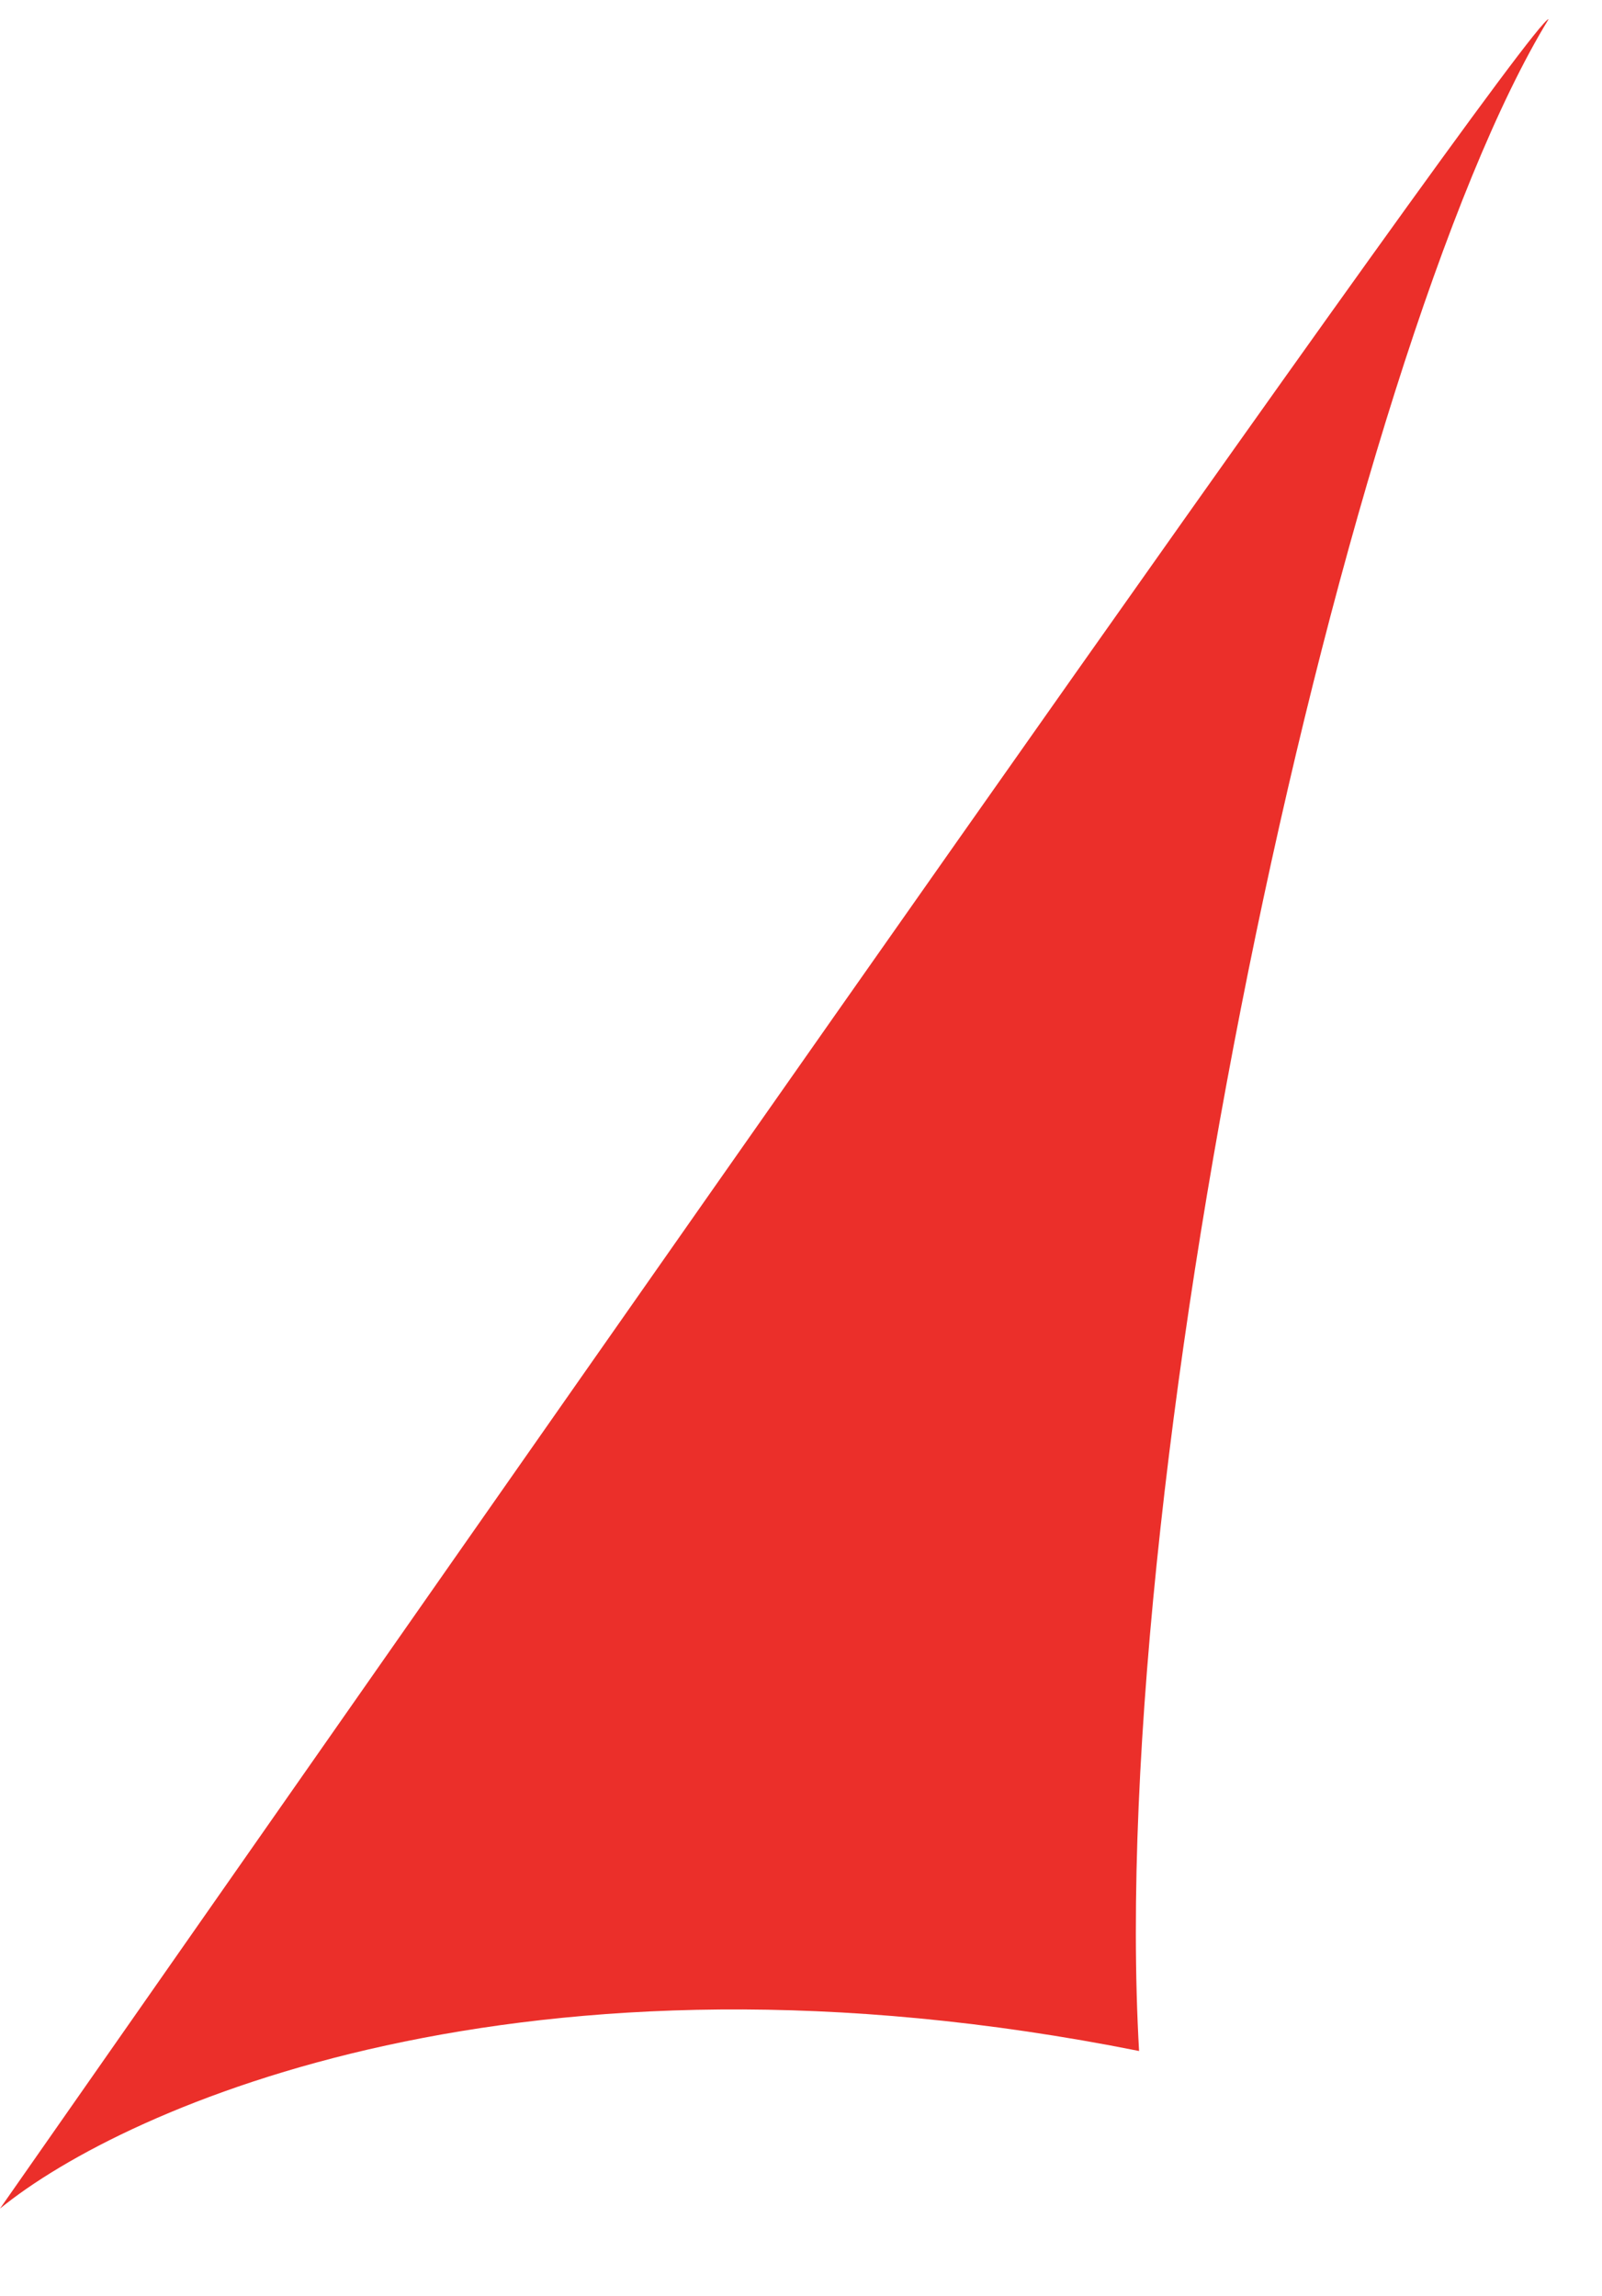
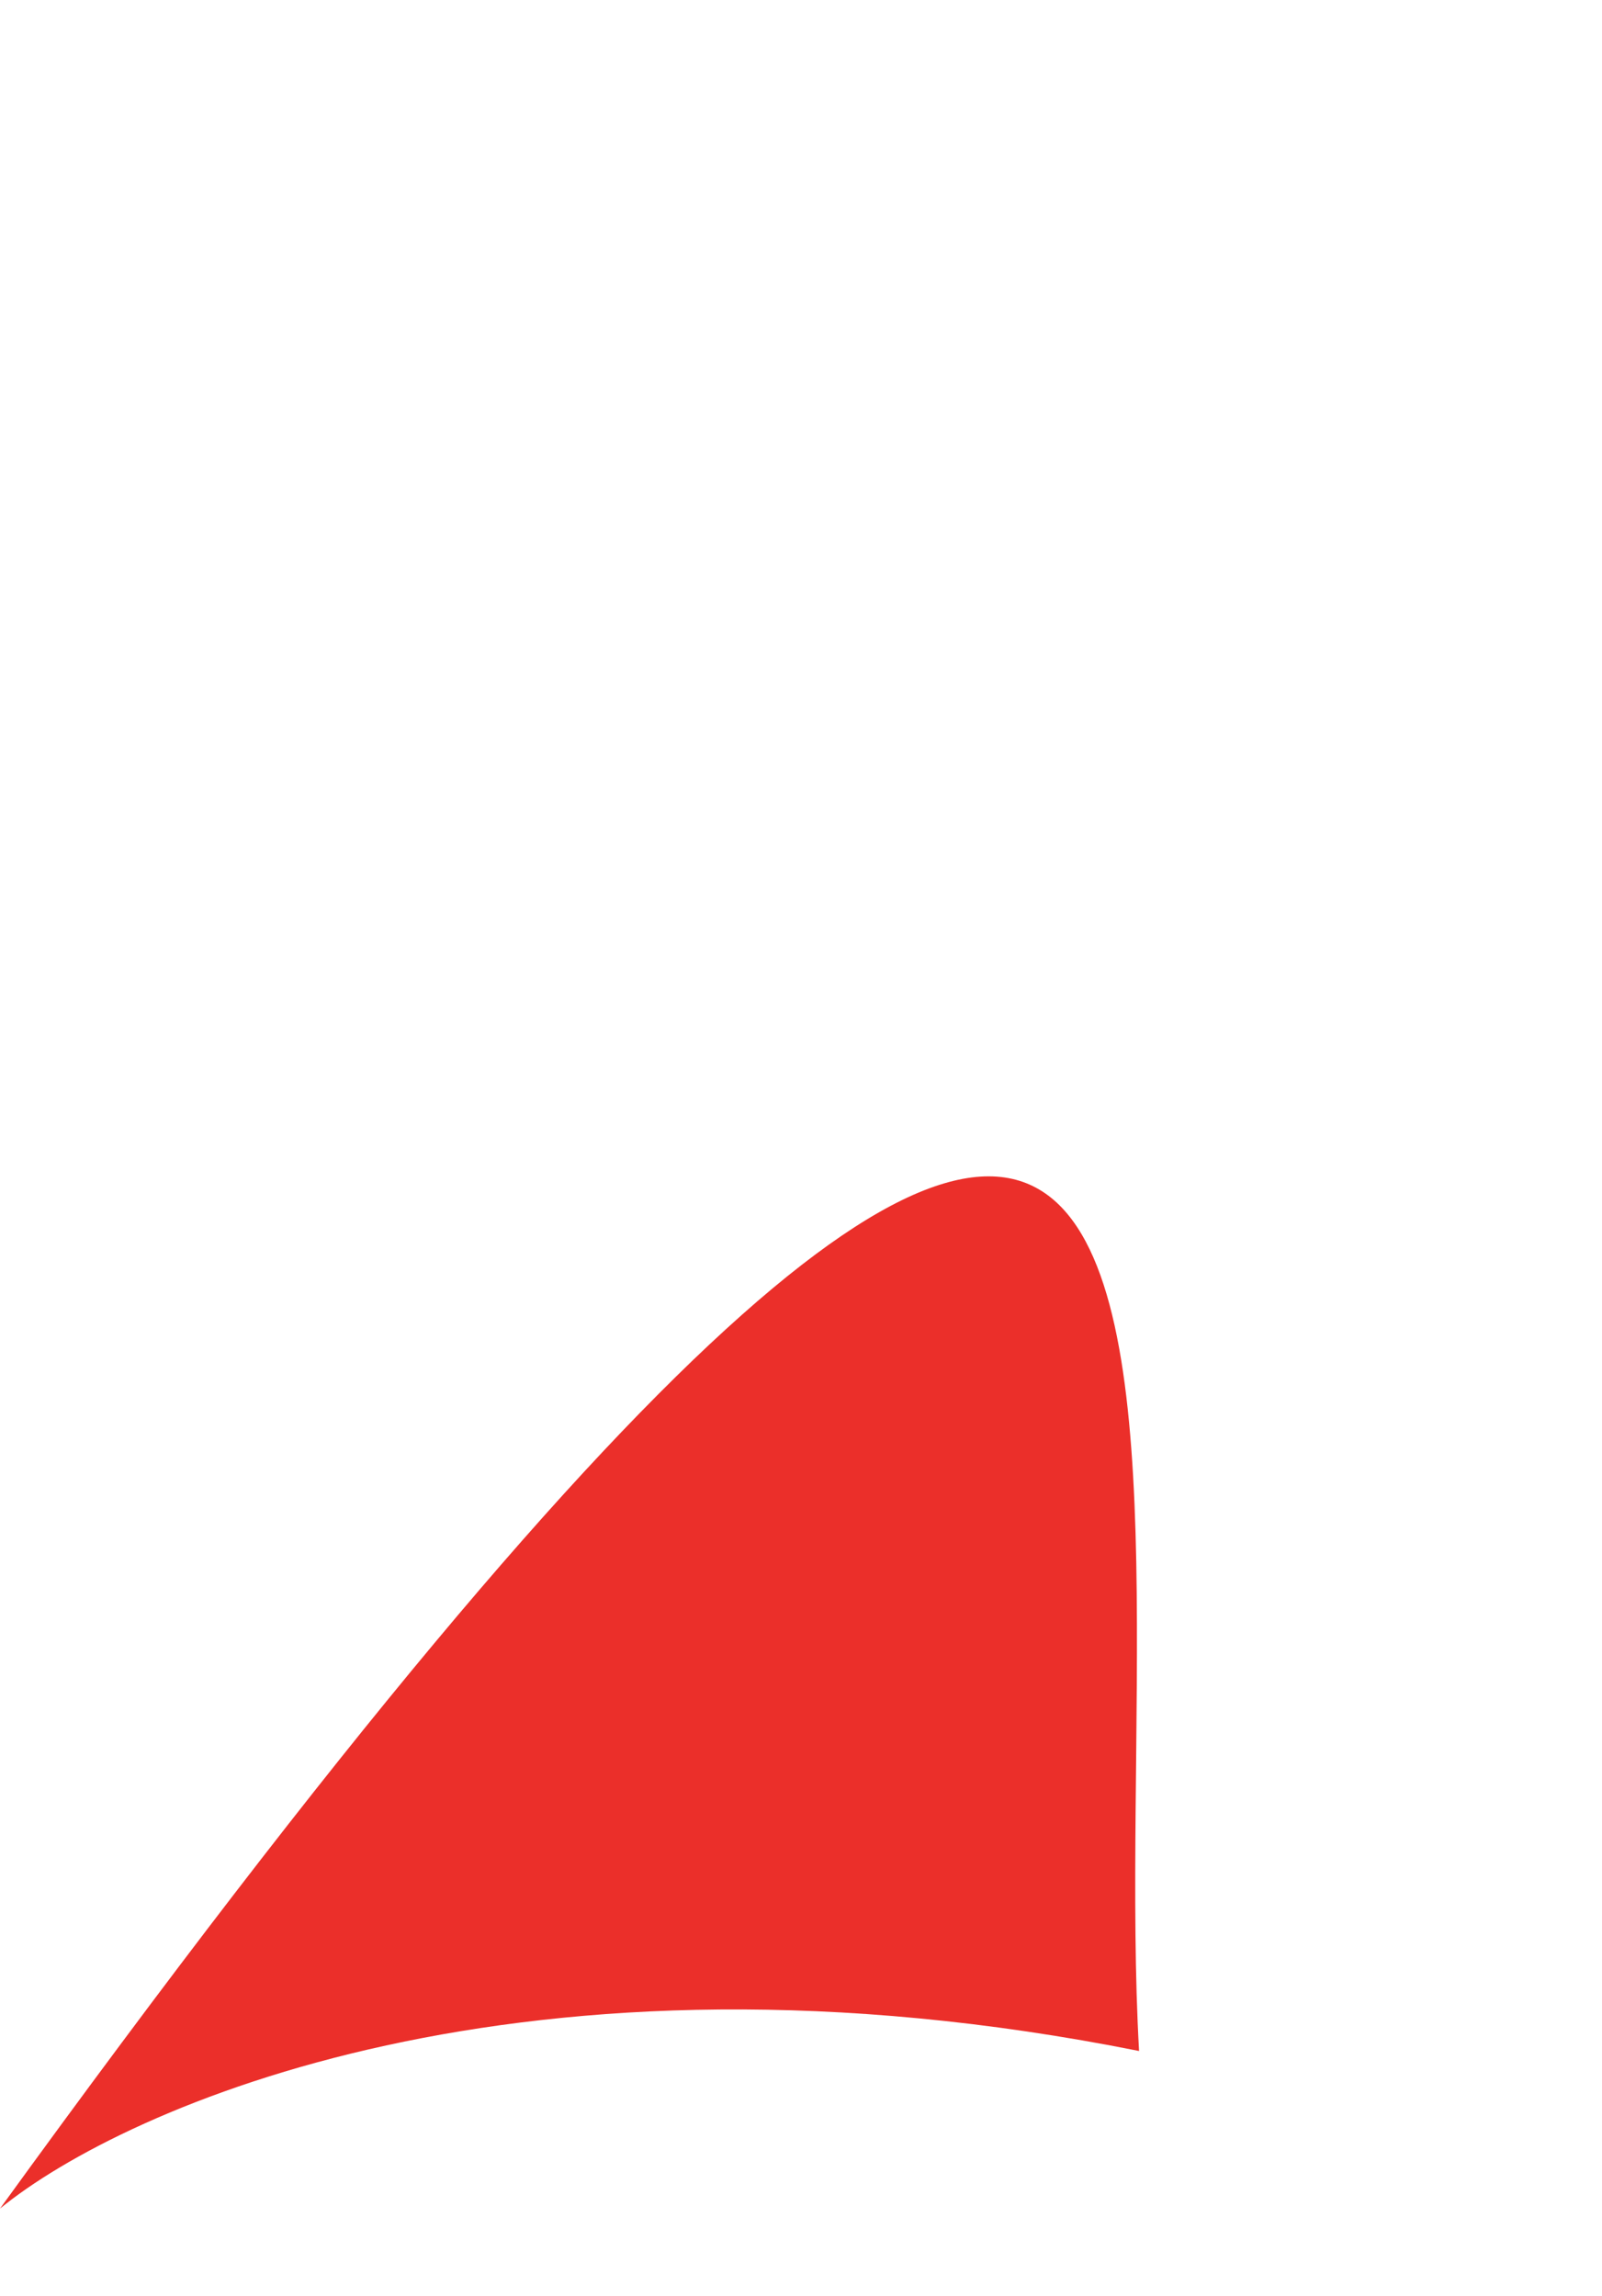
<svg xmlns="http://www.w3.org/2000/svg" width="30" height="43" viewBox="0 0 30 43" fill="none">
-   <path d="M21.331 38.408C9.826 36.111 2.343 39.445 0 41.359C9.534 27.719 28.616 0.359 29 0.359C25.245 6.501 20.692 27.241 21.331 38.408Z" fill="#EB2F2A" />
+   <path d="M21.331 38.408C9.826 36.111 2.343 39.445 0 41.359C25.245 6.501 20.692 27.241 21.331 38.408Z" fill="#EB2F2A" />
</svg>